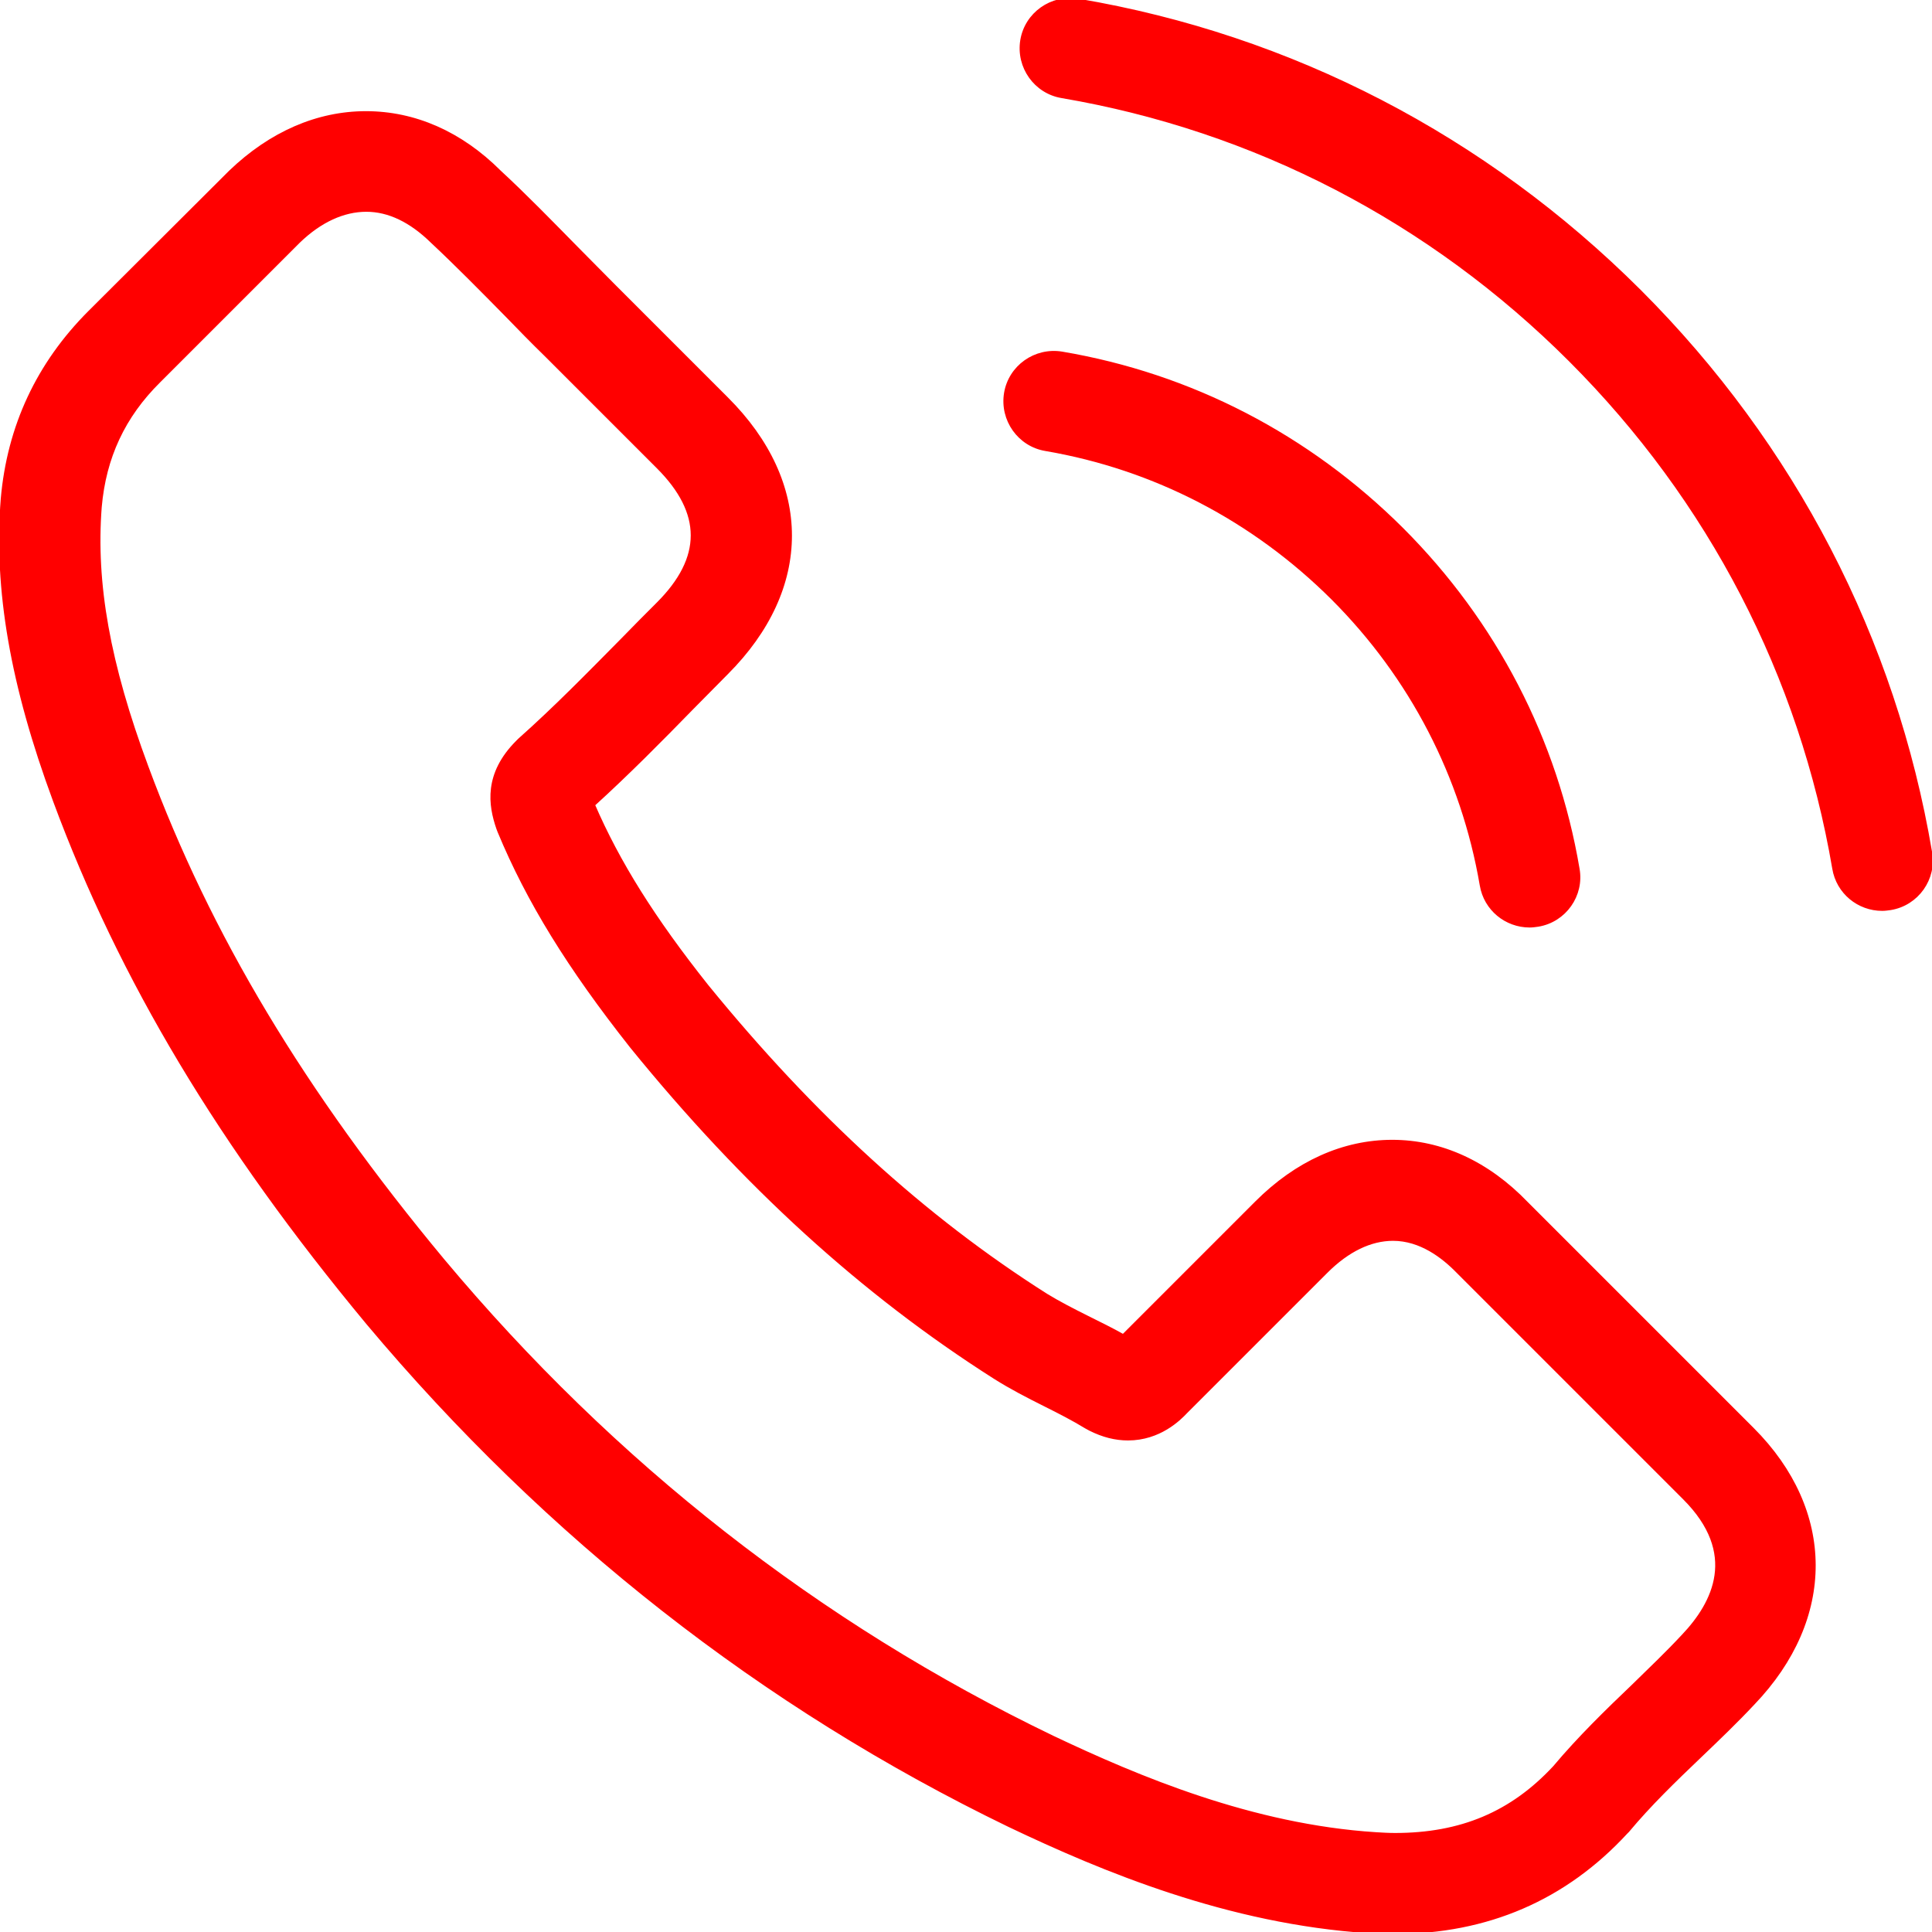
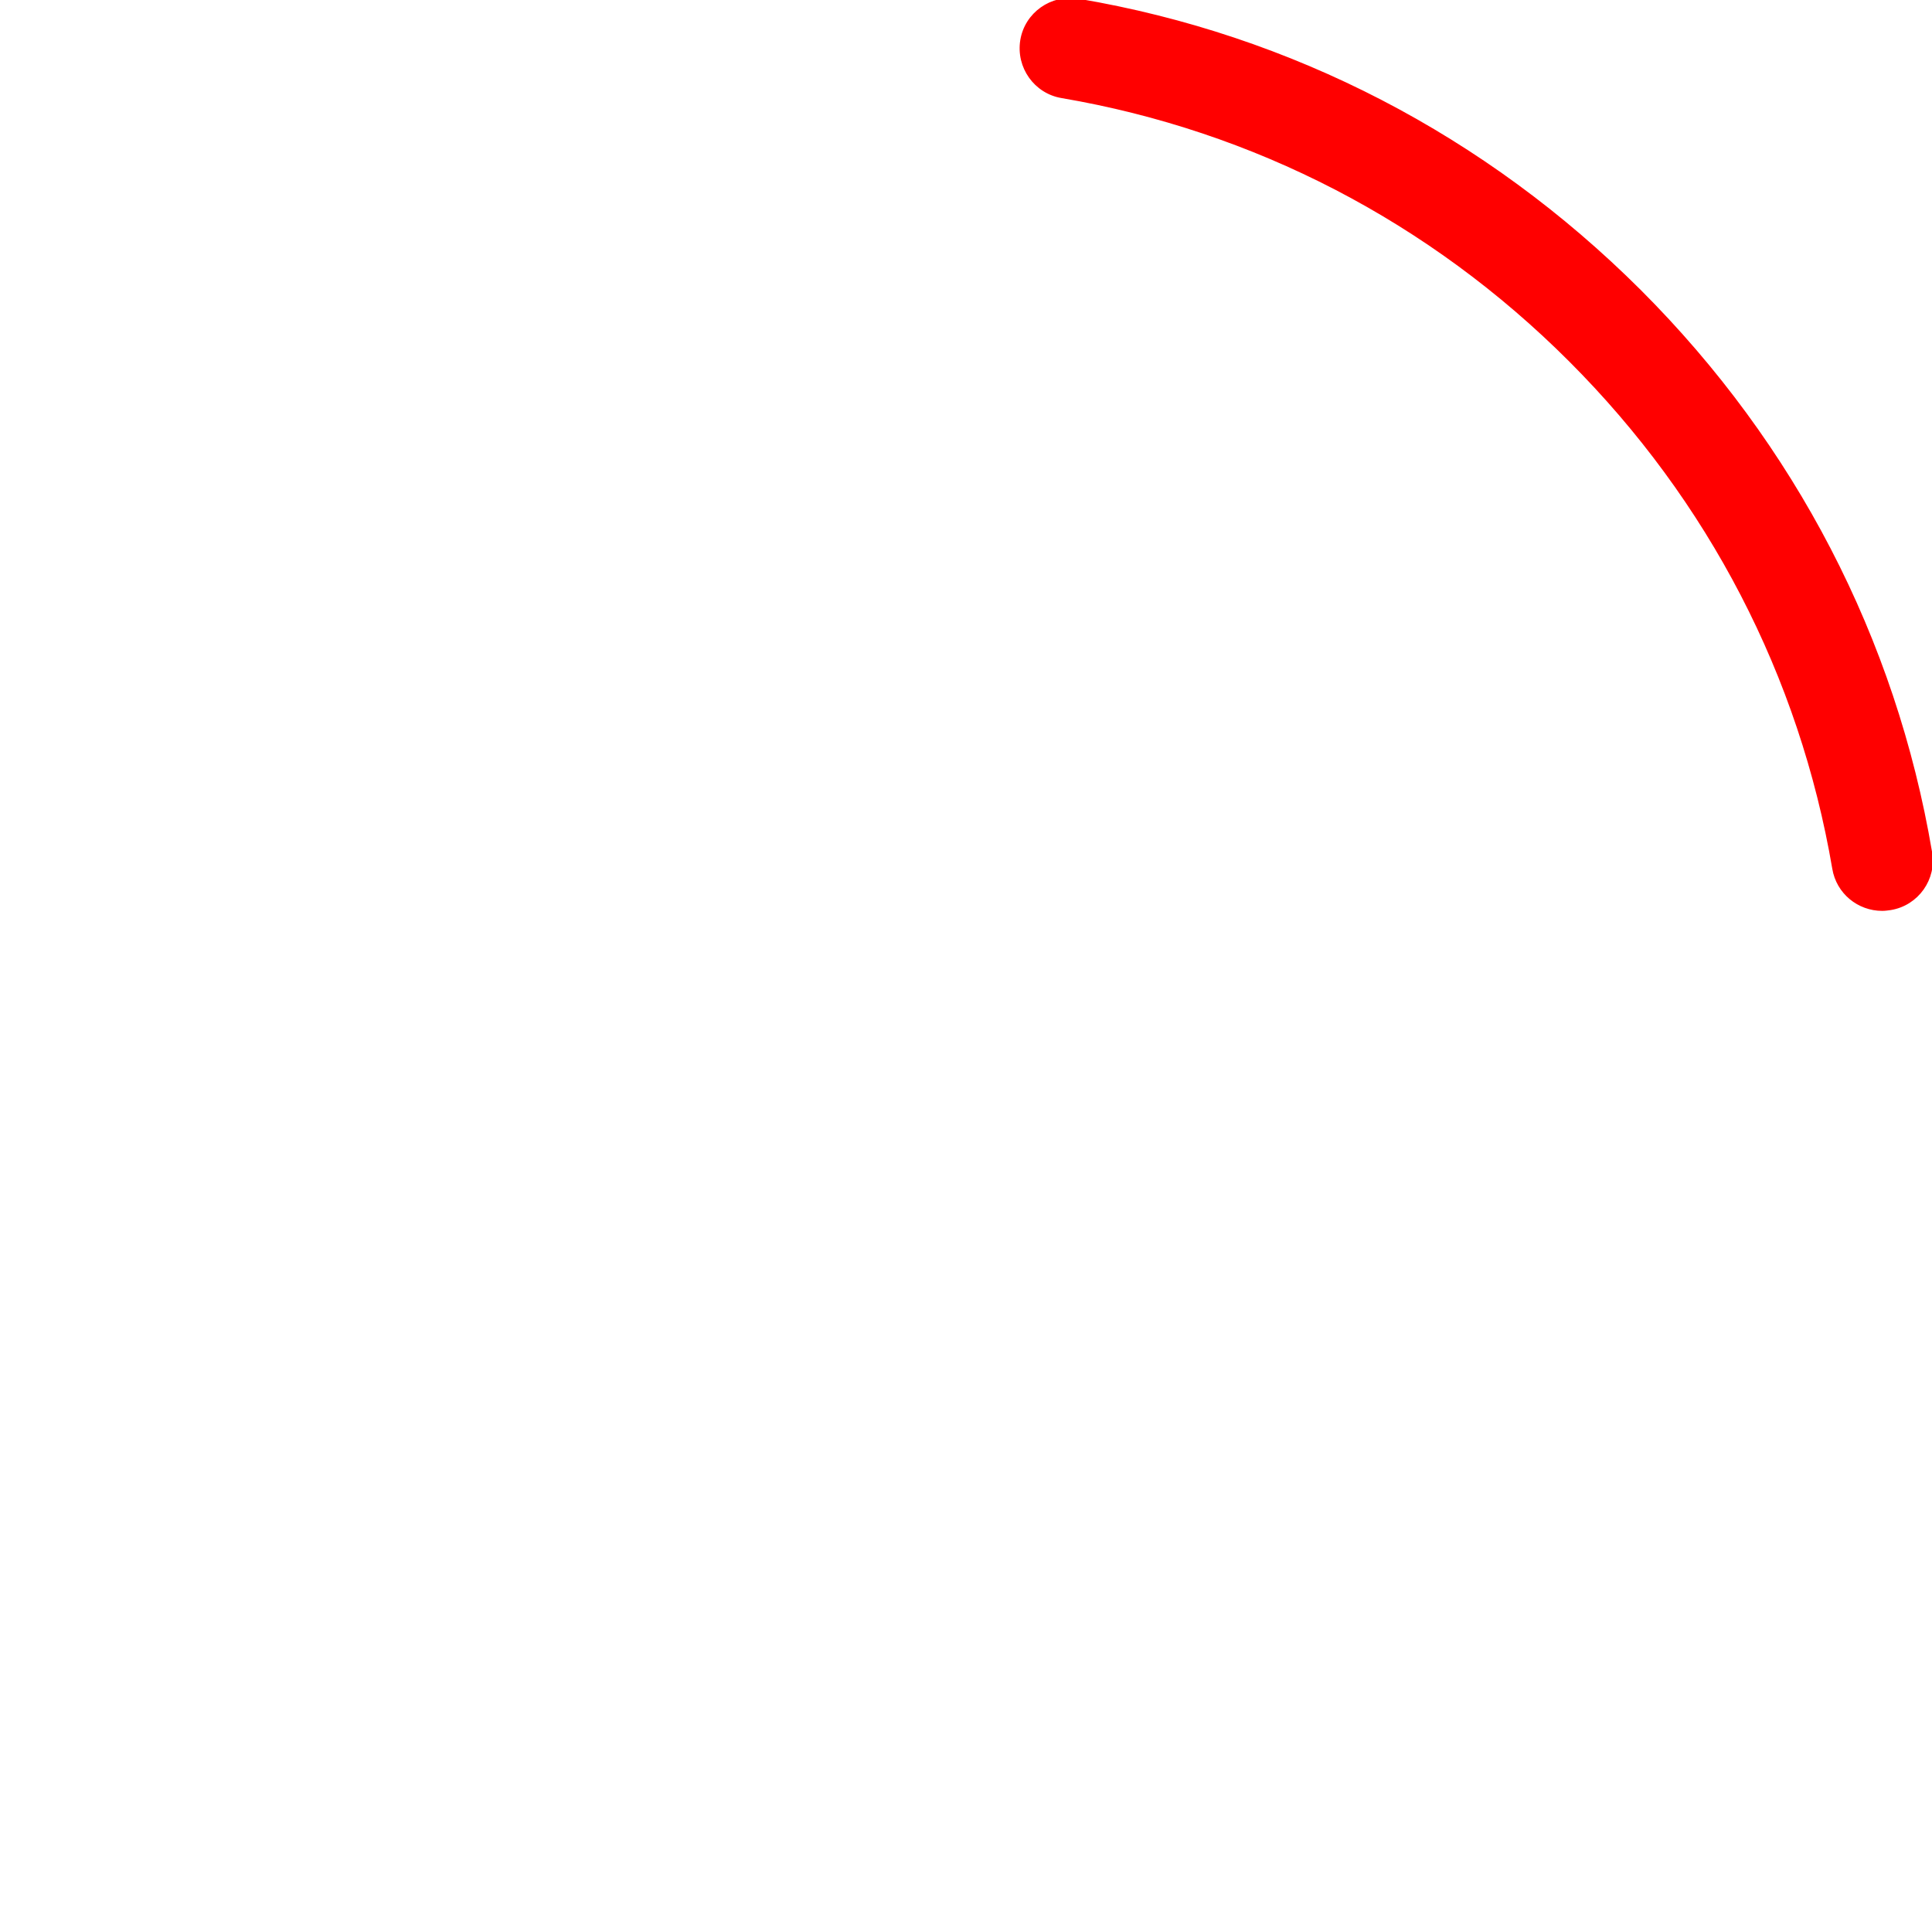
<svg xmlns="http://www.w3.org/2000/svg" fill="#ff0000" height="800px" width="800px" version="1.1" id="Capa_1" viewBox="0 0 487.766 487.766" xml:space="preserve" stroke="#ff0000">
  <g id="SVGRepo_bgCarrier" stroke-width="0" />
  <g id="SVGRepo_tracerCarrier" stroke-linecap="round" stroke-linejoin="round" />
  <g id="SVGRepo_iconCarrier">
    <g>
      <g>
-         <path d="M345.487,487.566c2.2,0.1,4.3,0.2,6.5,0.2c23.5,0,43.1-8.5,58.5-25.2c0.1-0.1,0.3-0.3,0.4-0.4 c5.5-6.6,11.7-12.6,18.3-18.9c4.5-4.3,9.1-8.7,13.4-13.3c20.5-21.4,20.4-48.5-0.2-69.1l-57-57c-9.8-10.2-21.5-15.6-33.9-15.6 c-12.3,0-24.1,5.3-34.2,15.4l-33.7,33.7c-3-1.7-6.1-3.2-9.1-4.7c-3.8-1.9-7.3-3.7-10.4-5.6c-30.9-19.6-58.9-45.2-85.7-78.1 c-13.5-17-22.4-31.2-28.7-45.8c8.8-8,17-16.3,24.9-24.4c2.9-2.9,5.8-5.9,8.8-8.9c21.4-21.4,21.4-47.9,0-69.2l-28.3-28.3 c-3.3-3.3-6.5-6.6-9.7-9.8c-6.3-6.4-12.8-13.1-19.3-19.1c-9.8-9.8-21.4-14.9-33.7-14.9c-12.2,0-24,5.1-34.2,14.9l-35.5,35.4 c-13,13-20.4,28.8-22,47.1c-1.8,22.8,2.4,47,13.2,76.2c16.7,45.1,41.8,87,79,131.8c45.3,54,99.7,96.7,161.9,126.8 C278.487,472.066,310.187,485.266,345.487,487.566z M111.787,318.266c-35.4-42.6-59.1-82.2-74.8-124.6 c-9.7-26.1-13.3-46.4-11.8-65.7c1.1-12.5,5.9-22.9,14.9-31.8l35.3-35.3c5.4-5.2,11.3-7.9,17.1-7.9c5.7,0,11.3,2.7,16.7,8 c6.3,5.9,12.4,12.1,18.8,18.6c3.2,3.3,6.5,6.7,9.9,10l28.3,28.3c11.6,11.6,11.6,23,0,34.6c-3,3-6,6-8.9,9 c-8.8,8.9-17,17.3-26.1,25.4c-0.2,0.2-0.3,0.3-0.5,0.5c-8.1,8.1-6.9,15.9-4.9,21.7c0.1,0.3,0.2,0.5,0.3,0.8 c7.3,17.6,17.6,34.3,33.4,54.3c28.5,35.1,58.5,62.4,91.7,83.5c4.1,2.6,8.4,4.8,12.6,6.9c3.8,1.9,7.3,3.7,10.4,5.6 c0.4,0.2,0.7,0.4,1.1,0.6c3.2,1.6,6.3,2.4,9.5,2.4c7.9,0,12.9-5,14.5-6.7l35.5-35.5c5.4-5.4,11.2-8.2,16.9-8.2 c7,0,12.7,4.4,16.4,8.2l57.2,57.2c14,14,7.6,26.6-0.3,34.9c-4,4.3-8.2,8.3-12.6,12.6c-6.7,6.4-13.6,13.1-19.9,20.6 c-10.8,11.6-23.6,17-40.3,17c-1.6,0-3.3-0.1-4.9-0.2c-31.1-2-59.9-14.1-81.6-24.4 C206.487,410.166,154.787,369.666,111.787,318.266z" />
-         <path d="M268.087,89.266c-6.7-1.1-13,3.4-14.1,10c-1.1,6.7,3.4,13,10,14.1c27.5,4.7,52.5,17.7,72.5,37.6 c19.9,19.9,32.9,45,37.6,72.5c1,6,6.2,10.2,12.1,10.2c0.7,0,1.4-0.1,2.1-0.2c6.7-1.1,11.2-7.5,10-14.1 c-5.5-32.5-20.9-62.2-44.4-85.7C330.187,110.066,300.587,94.766,268.087,89.266z" />
        <path d="M475.187,229.466c0.7,0,1.4-0.1,2.1-0.2c6.7-1.1,11.2-7.5,10-14.1c-9.1-53.8-34.5-102.7-73.4-141.6 c-39-38.9-87.9-64.3-141.7-73.4c-6.7-1.1-13,3.4-14.1,10c-1.1,6.7,3.4,13,10,14.1c48.7,8.3,93.1,31.3,128.4,66.6 s58.3,79.7,66.6,128.4C464.087,225.266,469.287,229.466,475.187,229.466z" />
      </g>
    </g>
  </g>
</svg>